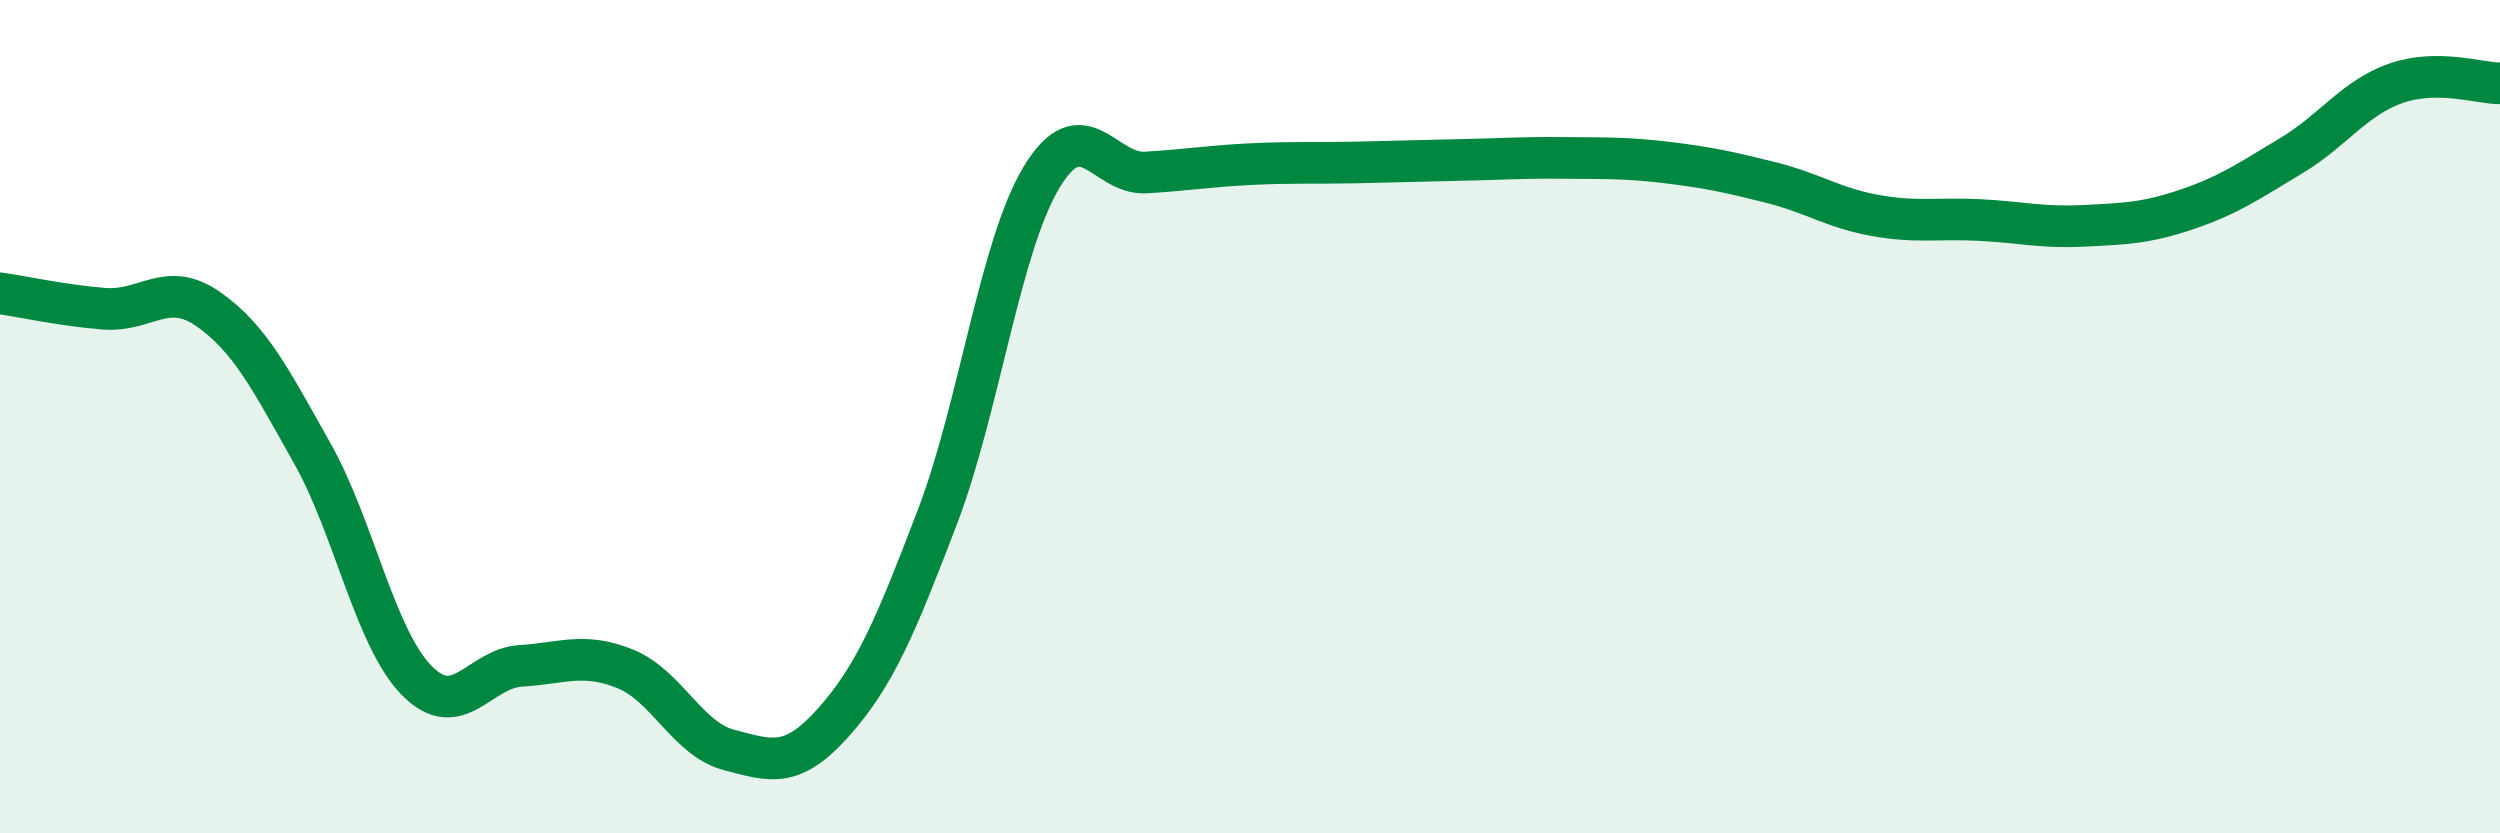
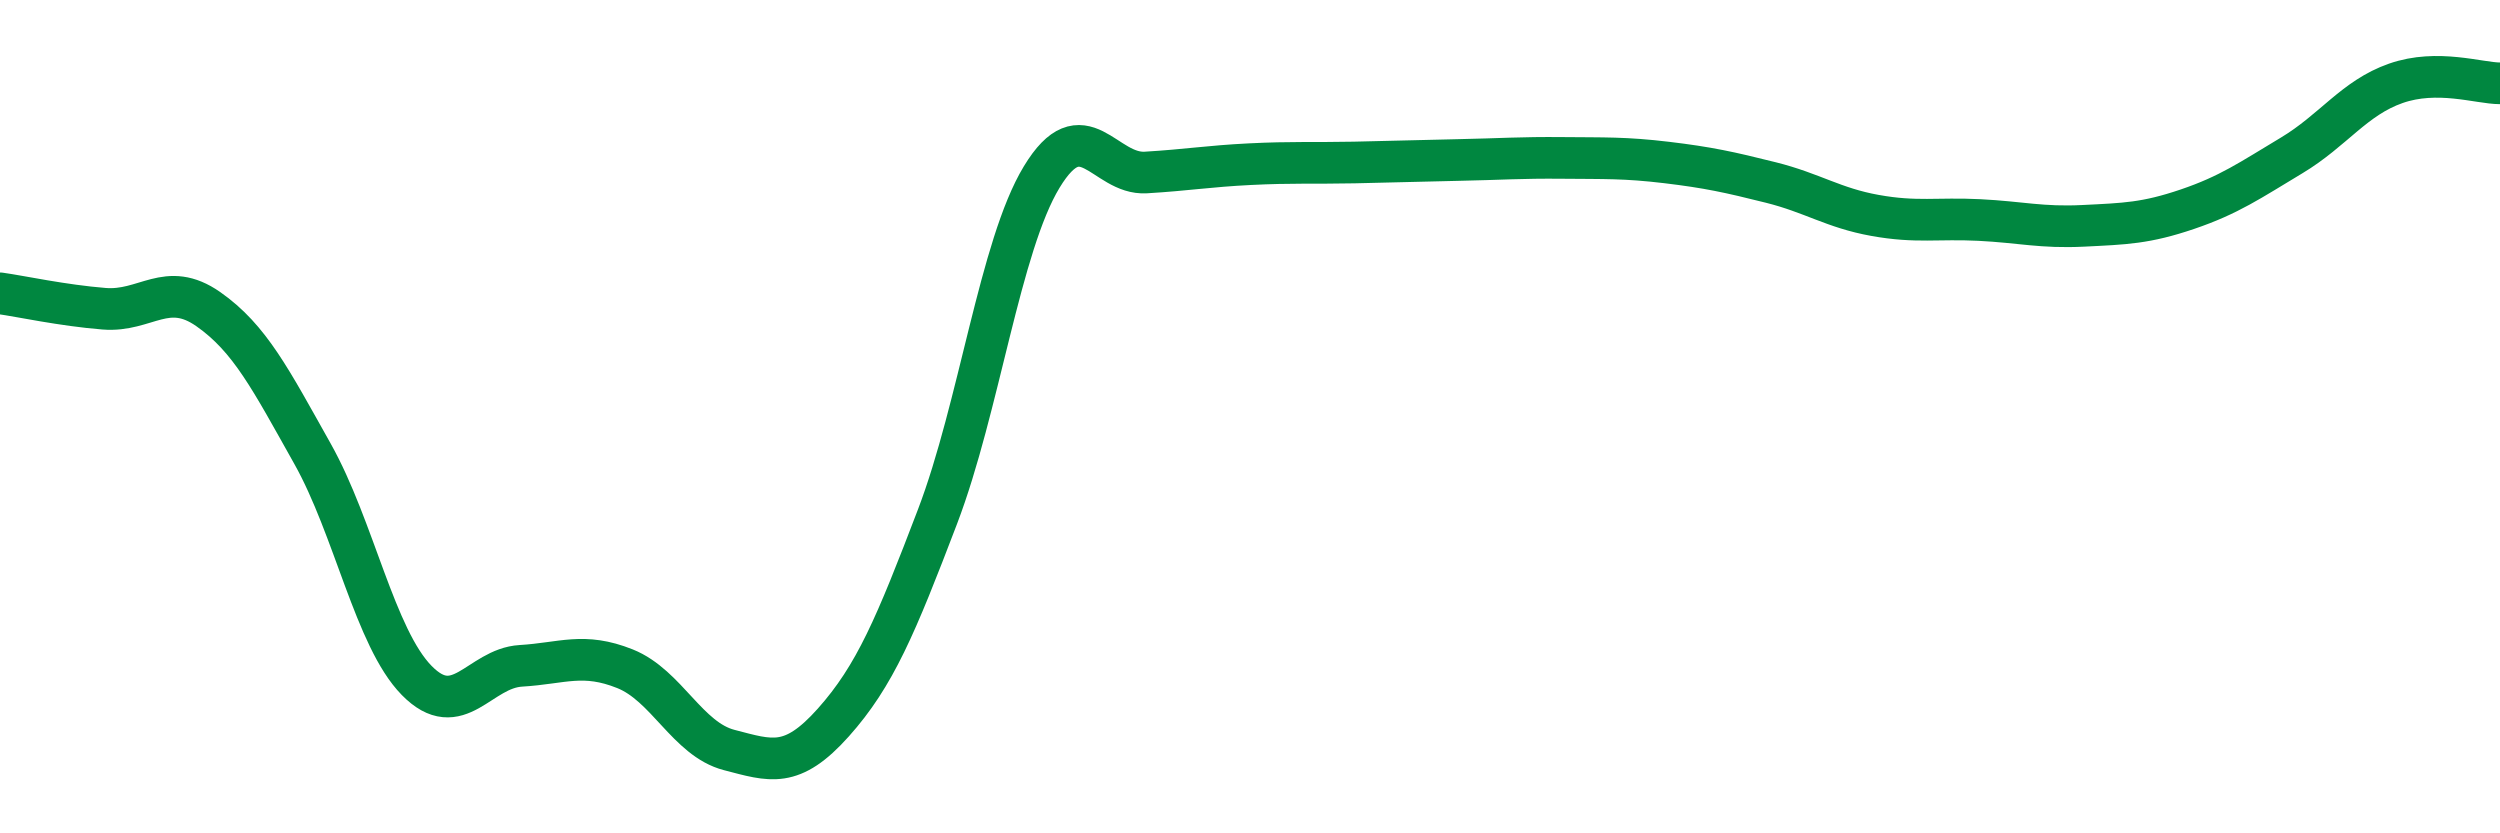
<svg xmlns="http://www.w3.org/2000/svg" width="60" height="20" viewBox="0 0 60 20">
-   <path d="M 0,7.04 C 0.5,7.11 1.5,7.33 2.5,7.41 C 3.5,7.49 4,6.72 5,7.42 C 6,8.12 6.5,9.11 7.5,10.89 C 8.5,12.67 9,15.31 10,16.33 C 11,17.35 11.5,16.04 12.5,15.98 C 13.5,15.92 14,15.65 15,16.05 C 16,16.45 16.5,17.74 17.5,18 C 18.5,18.26 19,18.46 20,17.34 C 21,16.22 21.5,15.02 22.5,12.4 C 23.5,9.78 24,5.9 25,4.25 C 26,2.6 26.5,4.2 27.5,4.14 C 28.5,4.08 29,3.99 30,3.94 C 31,3.89 31.5,3.92 32.5,3.9 C 33.5,3.88 34,3.86 35,3.84 C 36,3.82 36.5,3.78 37.5,3.79 C 38.5,3.8 39,3.78 40,3.9 C 41,4.02 41.5,4.13 42.5,4.38 C 43.5,4.63 44,4.99 45,5.17 C 46,5.35 46.5,5.23 47.5,5.28 C 48.5,5.33 49,5.47 50,5.42 C 51,5.37 51.5,5.36 52.5,5.02 C 53.5,4.68 54,4.33 55,3.73 C 56,3.13 56.5,2.35 57.5,2 C 58.5,1.65 59.5,2 60,2L60 20L0 20Z" fill="#008740" opacity="0.1" stroke-linecap="round" stroke-linejoin="round" />
  <path d="M 0,7.04 C 0.5,7.11 1.5,7.33 2.5,7.41 C 3.5,7.49 4,6.72 5,7.42 C 6,8.12 6.5,9.11 7.5,10.89 C 8.5,12.67 9,15.31 10,16.33 C 11,17.35 11.5,16.04 12.5,15.98 C 13.5,15.92 14,15.65 15,16.05 C 16,16.45 16.5,17.74 17.5,18 C 18.5,18.26 19,18.46 20,17.34 C 21,16.22 21.5,15.02 22.5,12.4 C 23.5,9.78 24,5.9 25,4.25 C 26,2.6 26.5,4.2 27.5,4.14 C 28.5,4.08 29,3.99 30,3.94 C 31,3.89 31.5,3.92 32.5,3.9 C 33.5,3.88 34,3.86 35,3.84 C 36,3.82 36.5,3.78 37.5,3.79 C 38.5,3.8 39,3.78 40,3.9 C 41,4.02 41.5,4.13 42.5,4.38 C 43.5,4.63 44,4.99 45,5.17 C 46,5.35 46.5,5.23 47.5,5.28 C 48.5,5.33 49,5.47 50,5.42 C 51,5.37 51.5,5.36 52.5,5.02 C 53.5,4.68 54,4.33 55,3.73 C 56,3.13 56.5,2.35 57.5,2 C 58.5,1.65 59.5,2 60,2" stroke="#008740" stroke-width="1" fill="none" stroke-linecap="round" stroke-linejoin="round" />
</svg>